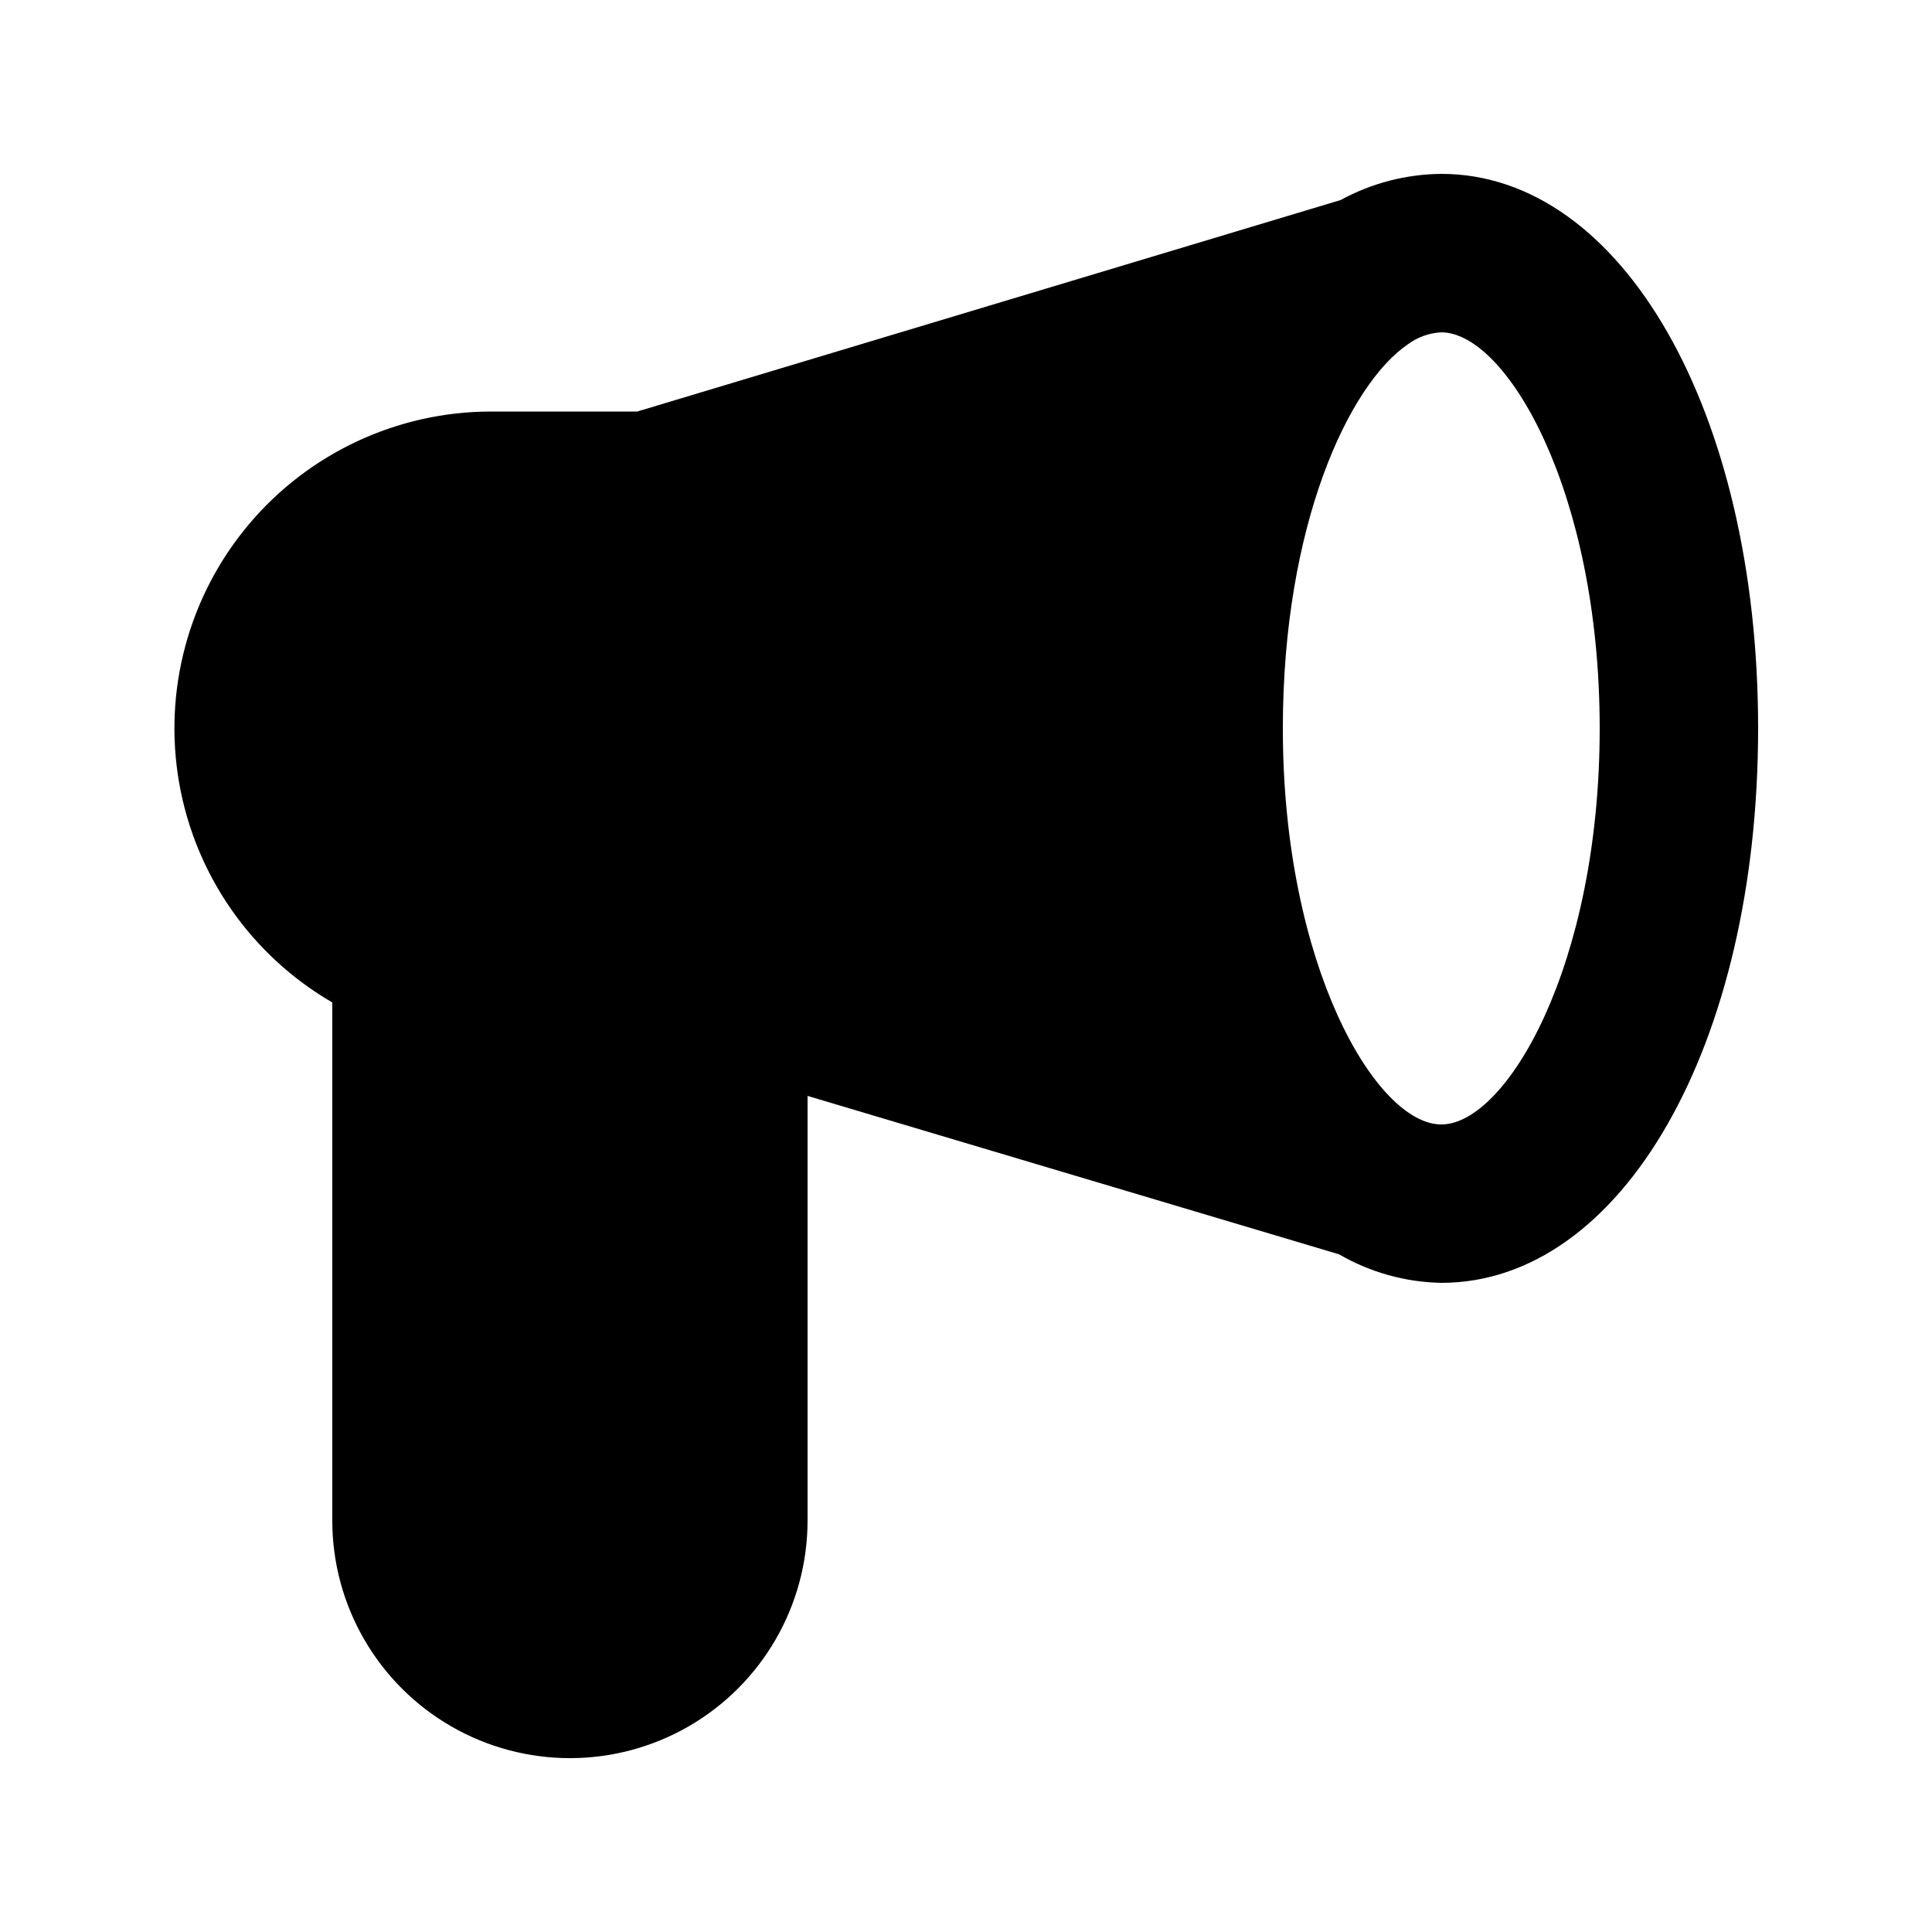
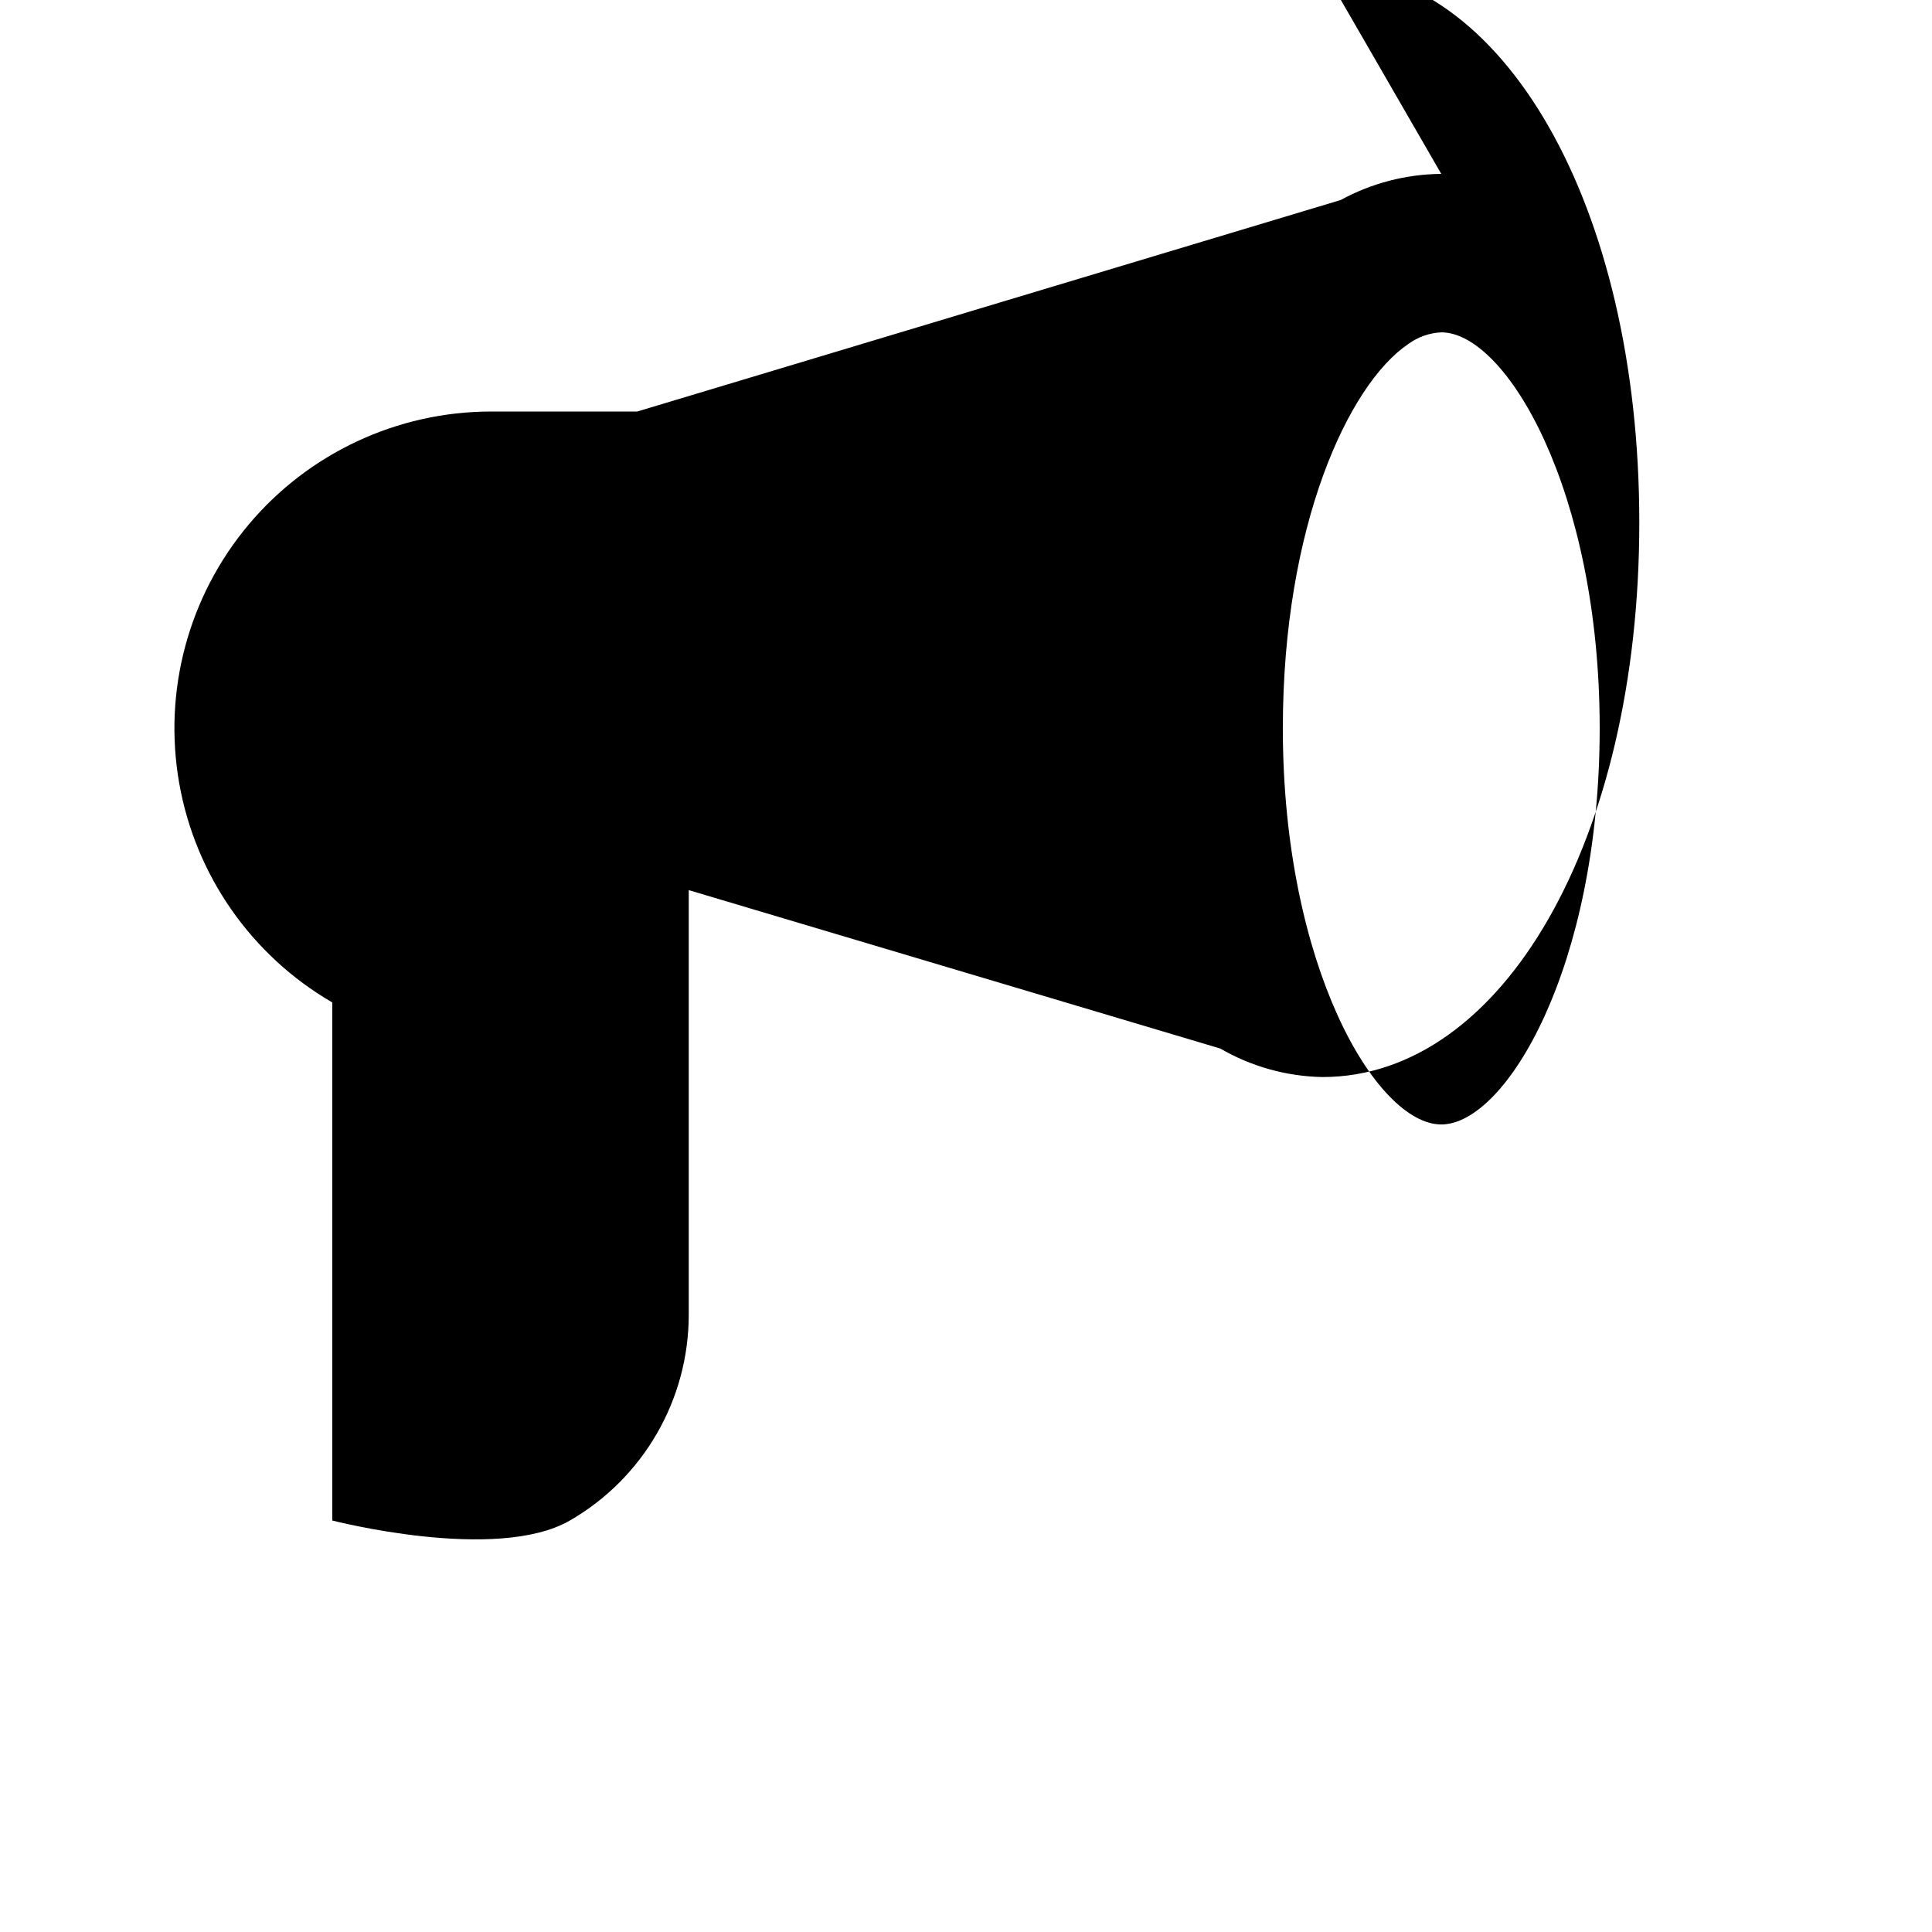
<svg xmlns="http://www.w3.org/2000/svg" fill="#000000" width="800px" height="800px" version="1.1" viewBox="144 144 512 512">
-   <path d="m525.95 190.08c-9.32 0.082-18.477 2.461-26.66 6.926l-186.41 56.051h-38.836c-24.785 0.043-48.281 11.031-64.203 30.027-15.922 18.992-22.637 44.047-18.352 68.457 4.285 24.41 19.133 45.68 40.57 58.117v137.29c0 22.5 12.004 43.289 31.488 54.539s43.492 11.25 62.977 0 31.488-32.039 31.488-54.539v-112.52l140.86 41.984c8.238 4.777 17.559 7.379 27.078 7.555 47.863 0 83.969-62.977 83.969-146.95 0-83.965-36.105-146.94-83.969-146.94zm0 251.91c-17.215 0-41.984-41.984-41.984-104.96 0-53.738 17.422-91.105 33.168-101.81 2.566-1.895 5.633-2.992 8.816-3.148 17.215 0 41.984 41.984 41.984 104.96 0 62.977-24.77 104.96-41.984 104.96z" />
+   <path d="m525.95 190.08c-9.32 0.082-18.477 2.461-26.66 6.926l-186.41 56.051h-38.836c-24.785 0.043-48.281 11.031-64.203 30.027-15.922 18.992-22.637 44.047-18.352 68.457 4.285 24.41 19.133 45.68 40.57 58.117v137.29s43.492 11.25 62.977 0 31.488-32.039 31.488-54.539v-112.52l140.86 41.984c8.238 4.777 17.559 7.379 27.078 7.555 47.863 0 83.969-62.977 83.969-146.95 0-83.965-36.105-146.94-83.969-146.94zm0 251.91c-17.215 0-41.984-41.984-41.984-104.96 0-53.738 17.422-91.105 33.168-101.81 2.566-1.895 5.633-2.992 8.816-3.148 17.215 0 41.984 41.984 41.984 104.96 0 62.977-24.77 104.96-41.984 104.96z" />
</svg>